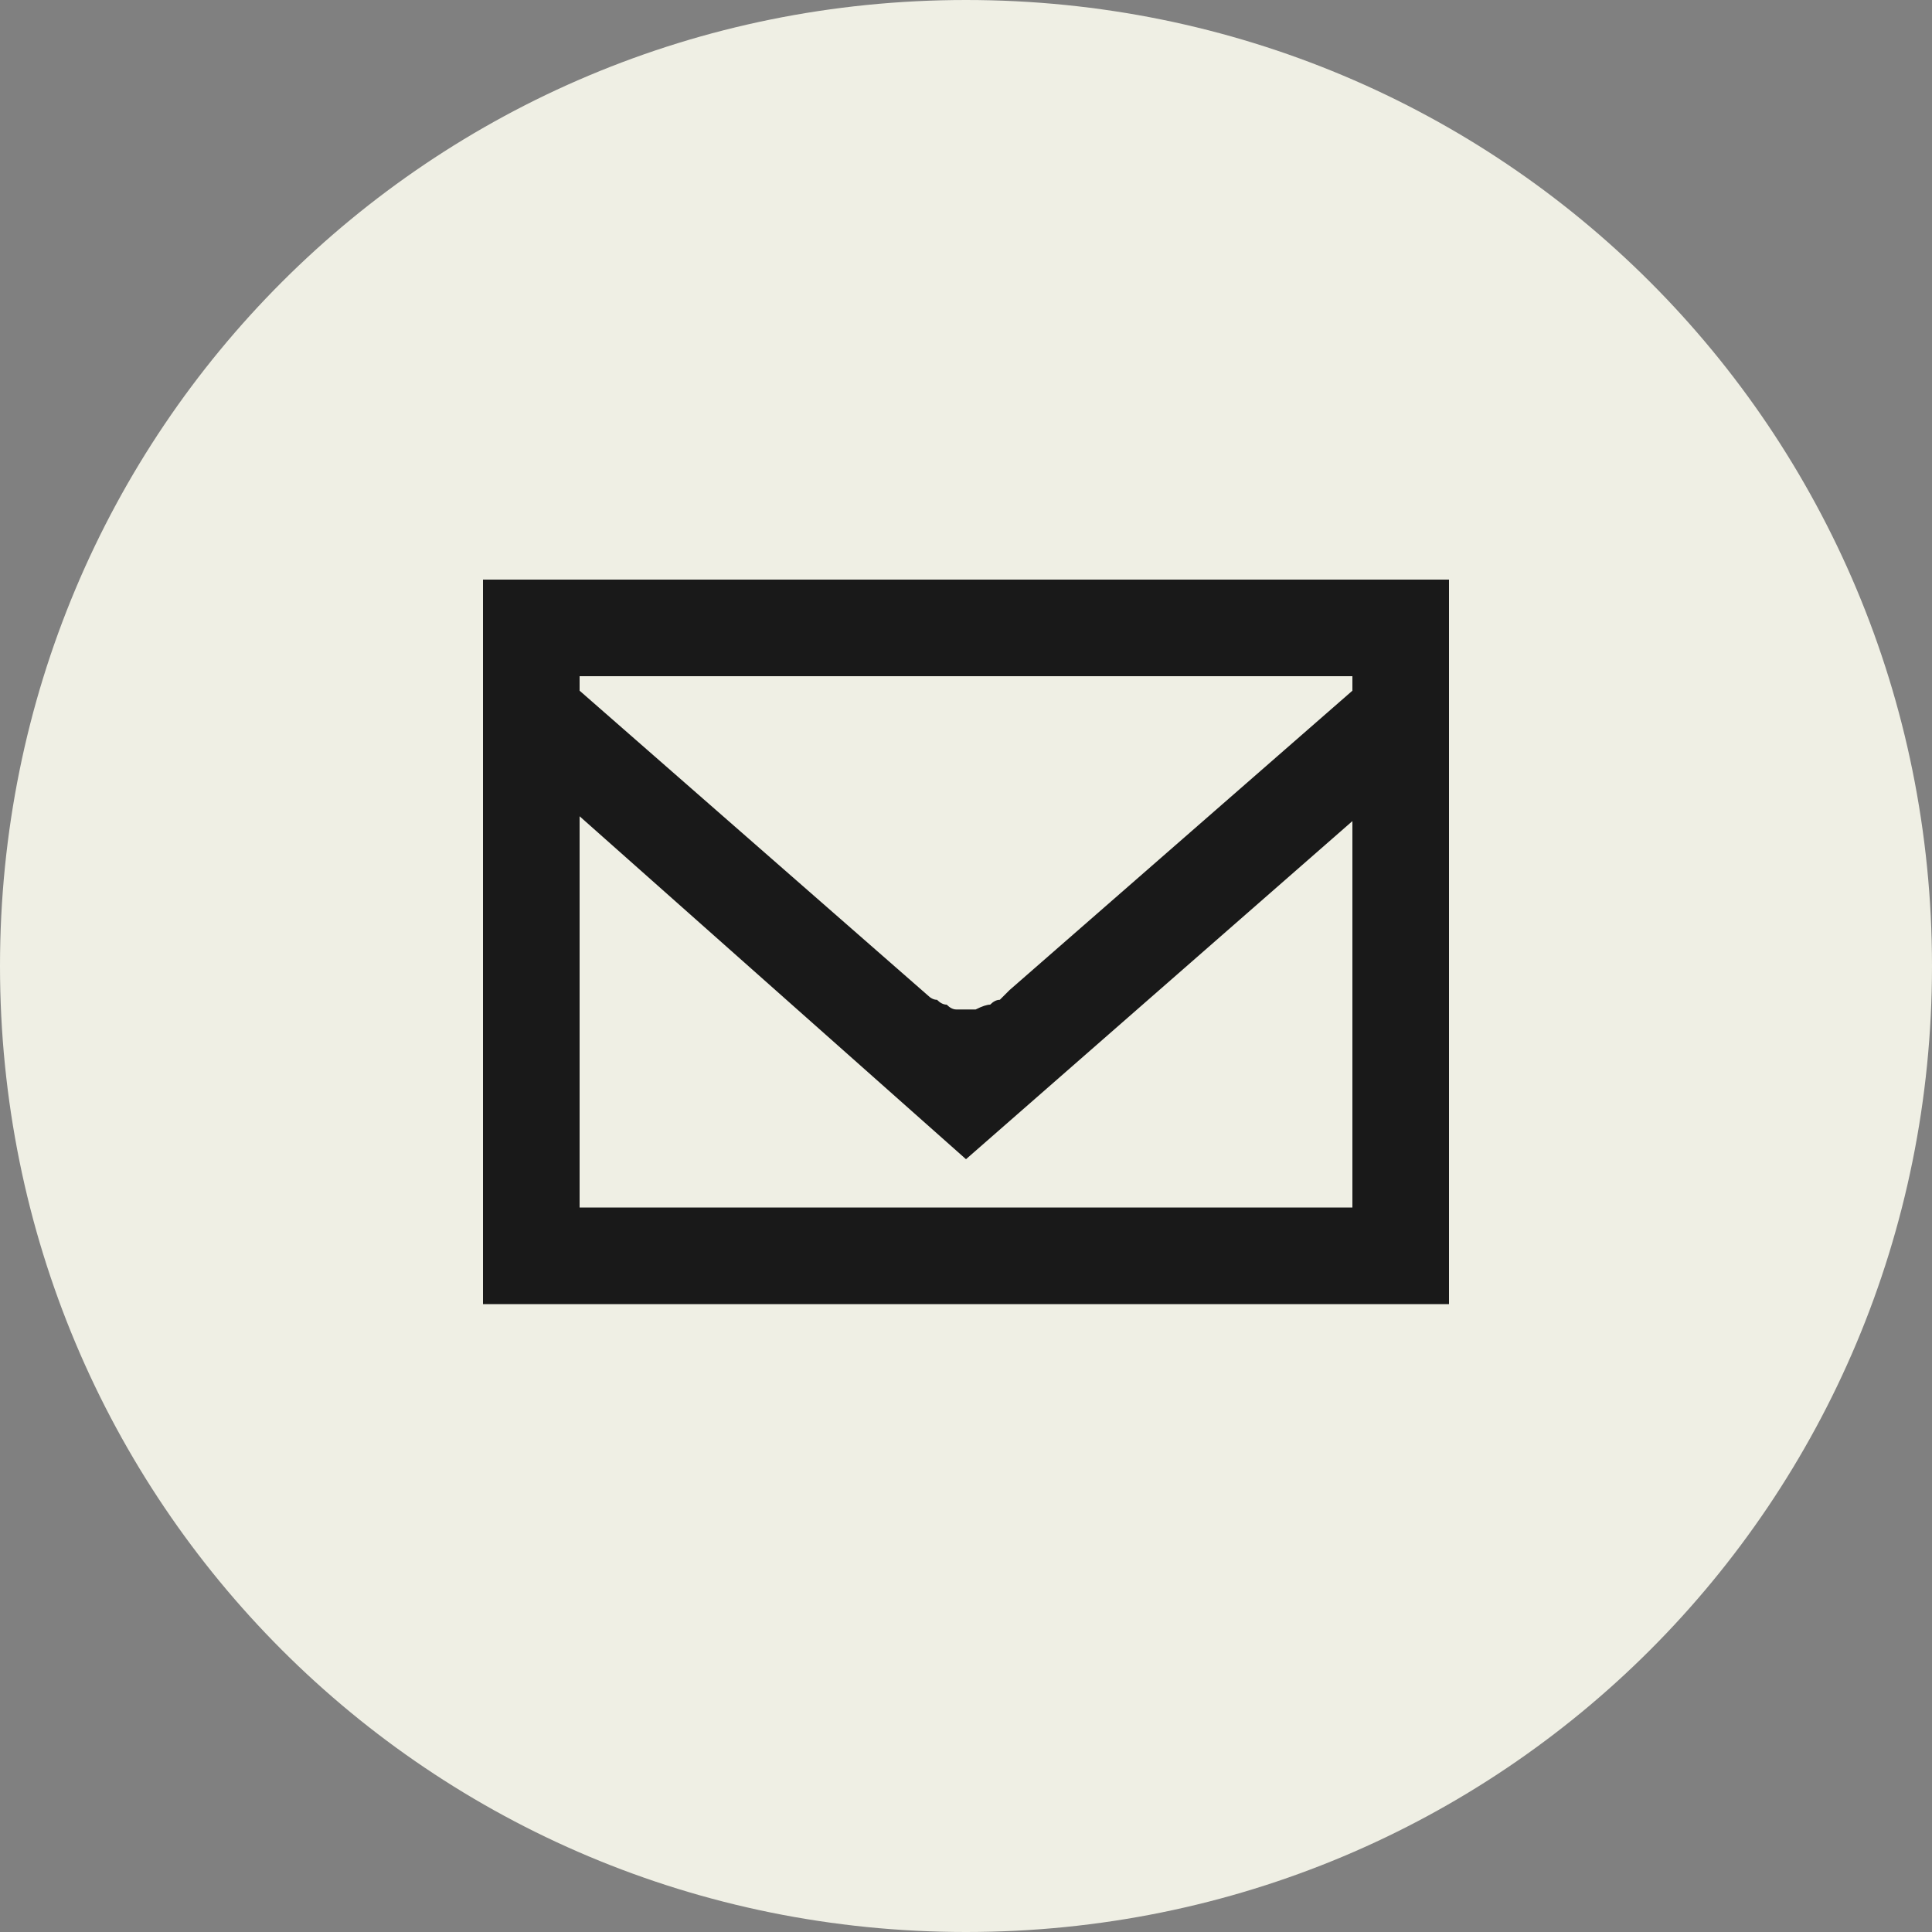
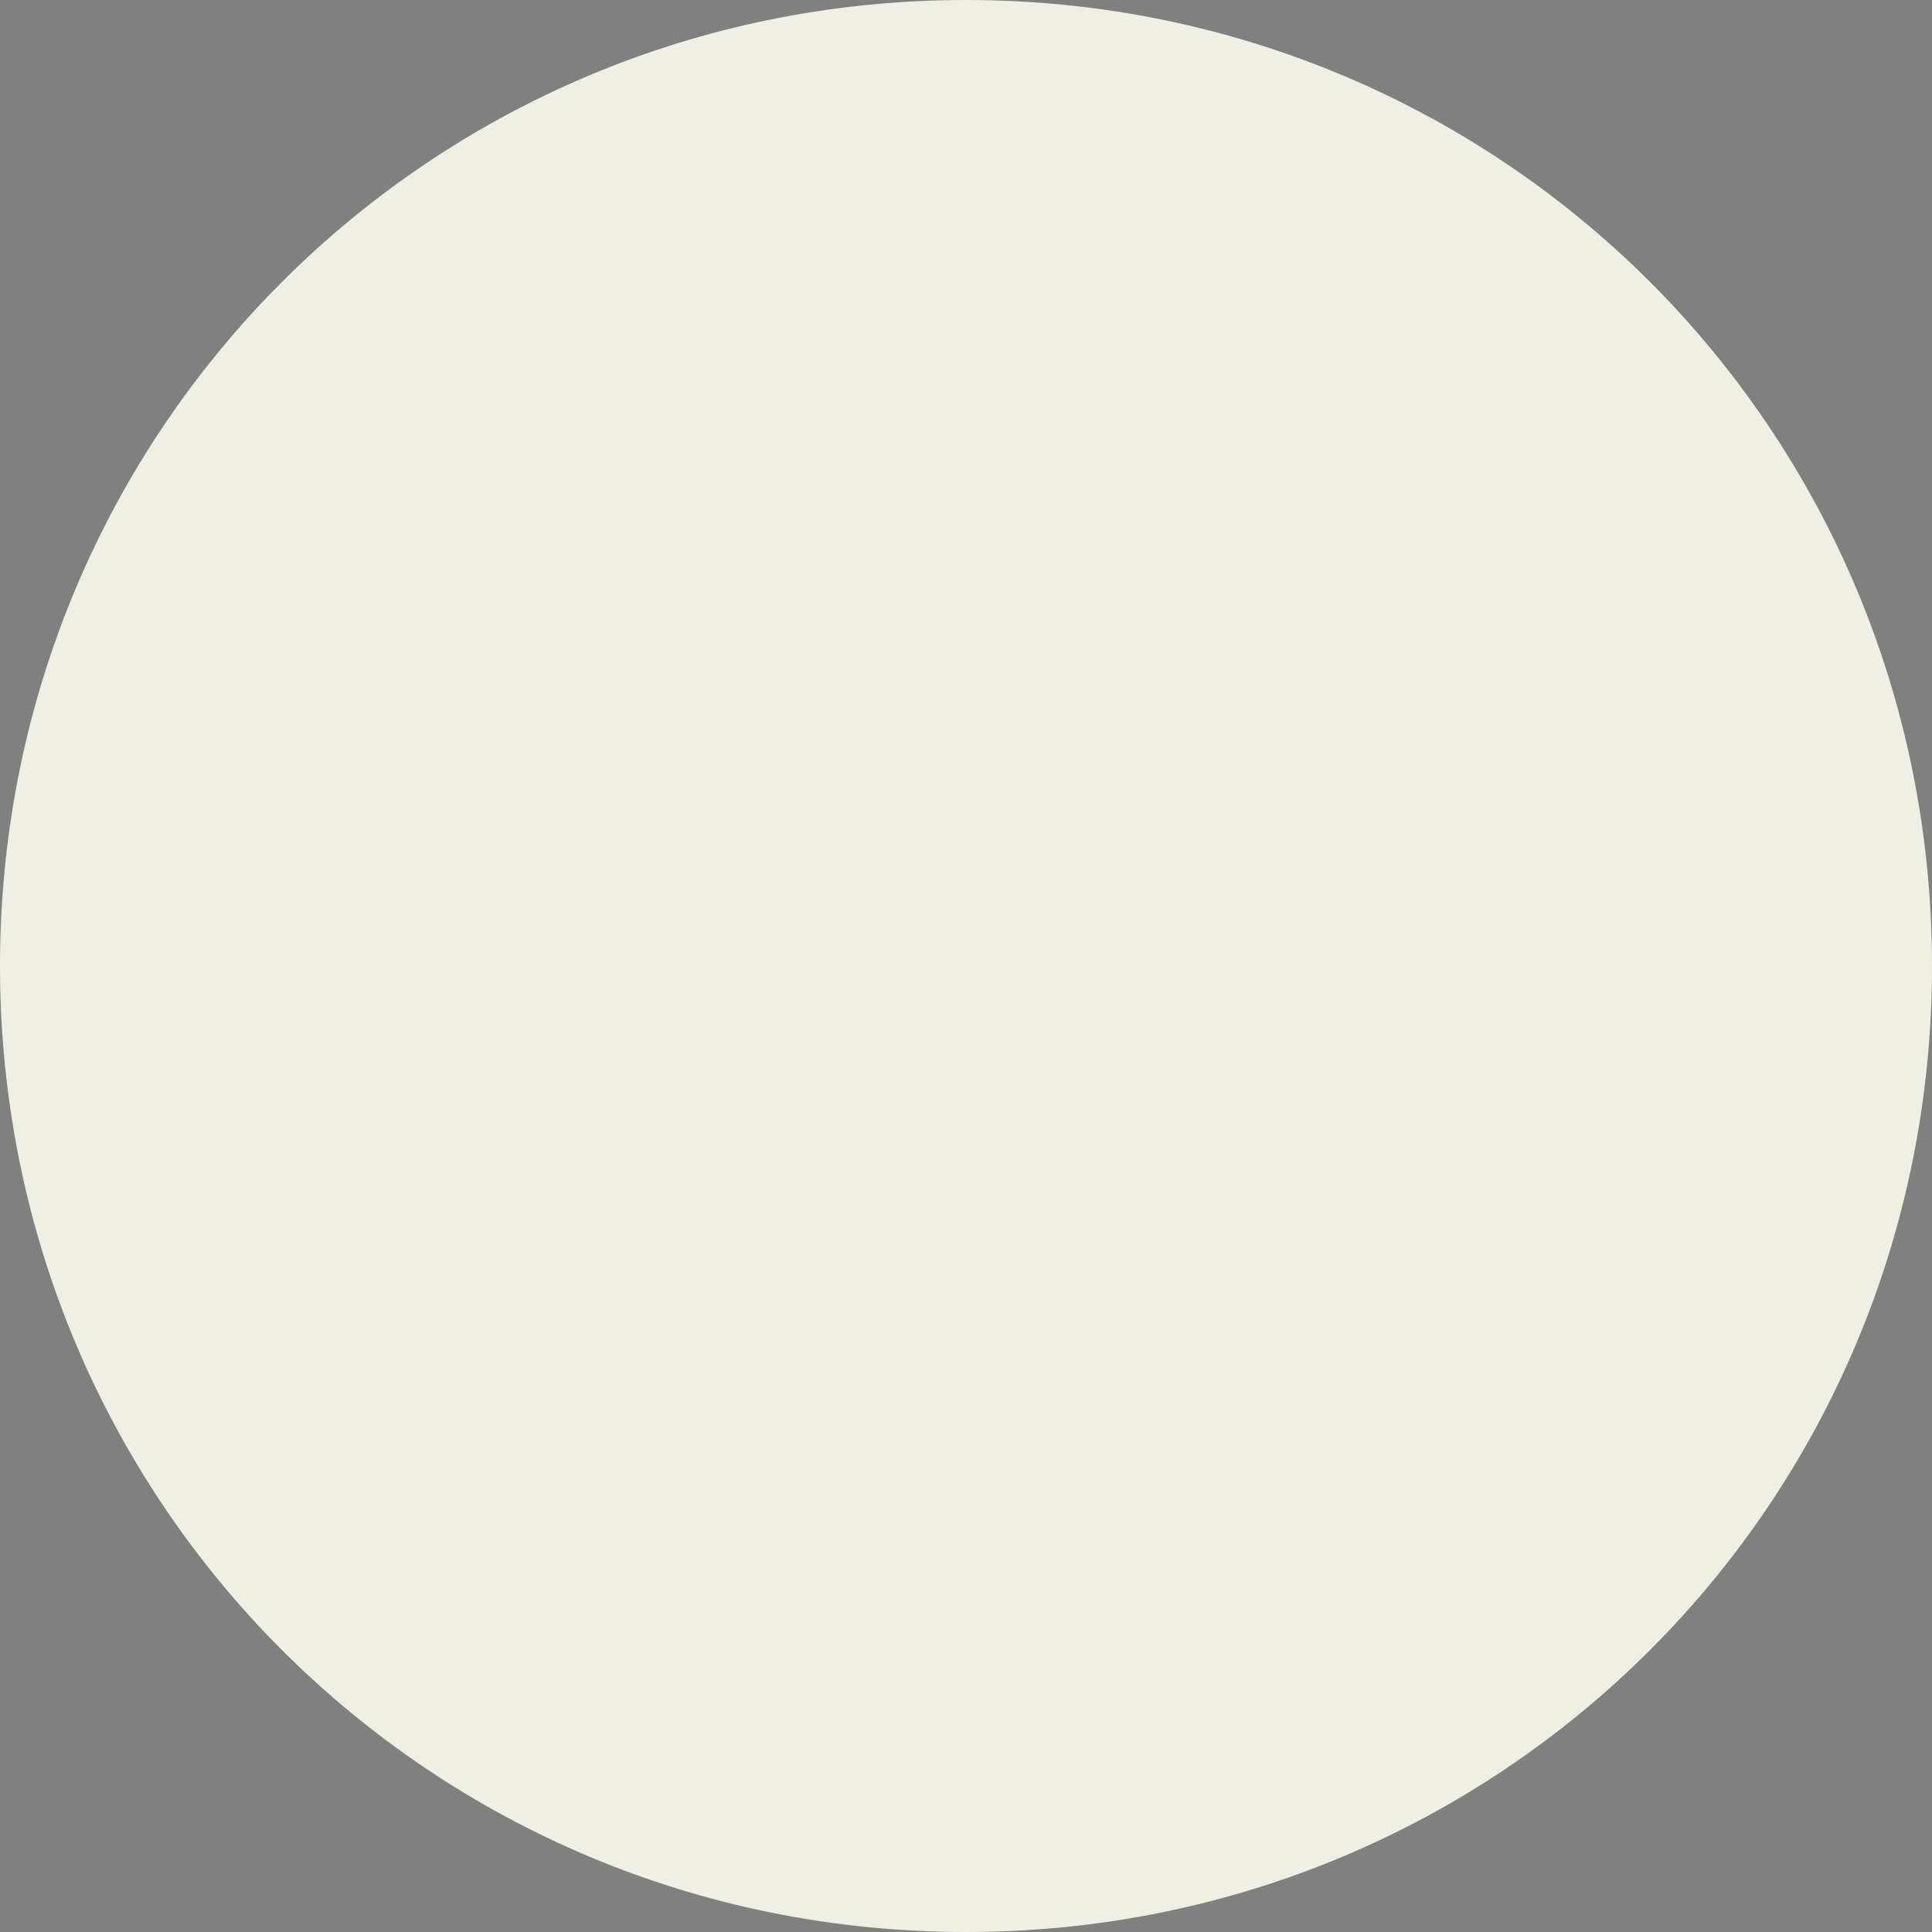
<svg xmlns="http://www.w3.org/2000/svg" version="1.2" viewBox="0 0 40 40" width="40" height="40">
  <rect x="0" y="0" width="40" height="40" fill="#808080" stroke="none" />
  <title>Group_1066 (1)</title>
  <style>
		.s0 { fill: #efefe4 } 
		.s1 { fill: #191919 } 
	</style>
  <g id="Group_1066">
    <path id="Ellipse_4" fill-rule="evenodd" class="s0" d="m20 40c-11.1 0-20-8.9-20-20 0-11.1 8.9-20 20-20 11.1 0 20 8.9 20 20 0 11.1-8.9 20-20 20z" />
    <g id="Page-1">
      <g id="Dribbble-Light-Preview">
        <g id="icons">
-           <path id="email-_1573_" fill-rule="evenodd" class="s1" d="m10 12h20v15h-20zm18 13v-8l-8 7-8-7.1v8.1zm0-11h-16v0.3l7.2 6.3q0.1 0.1 0.2 0.1 0.1 0.1 0.2 0.1 0.1 0.1 0.2 0.1 0.1 0 0.2 0 0.1 0 0.2 0 0.2-0.1 0.3-0.1 0.1-0.1 0.2-0.1 0.1-0.1 0.2-0.2l7.1-6.2z" />
-         </g>
+           </g>
      </g>
    </g>
  </g>
</svg>